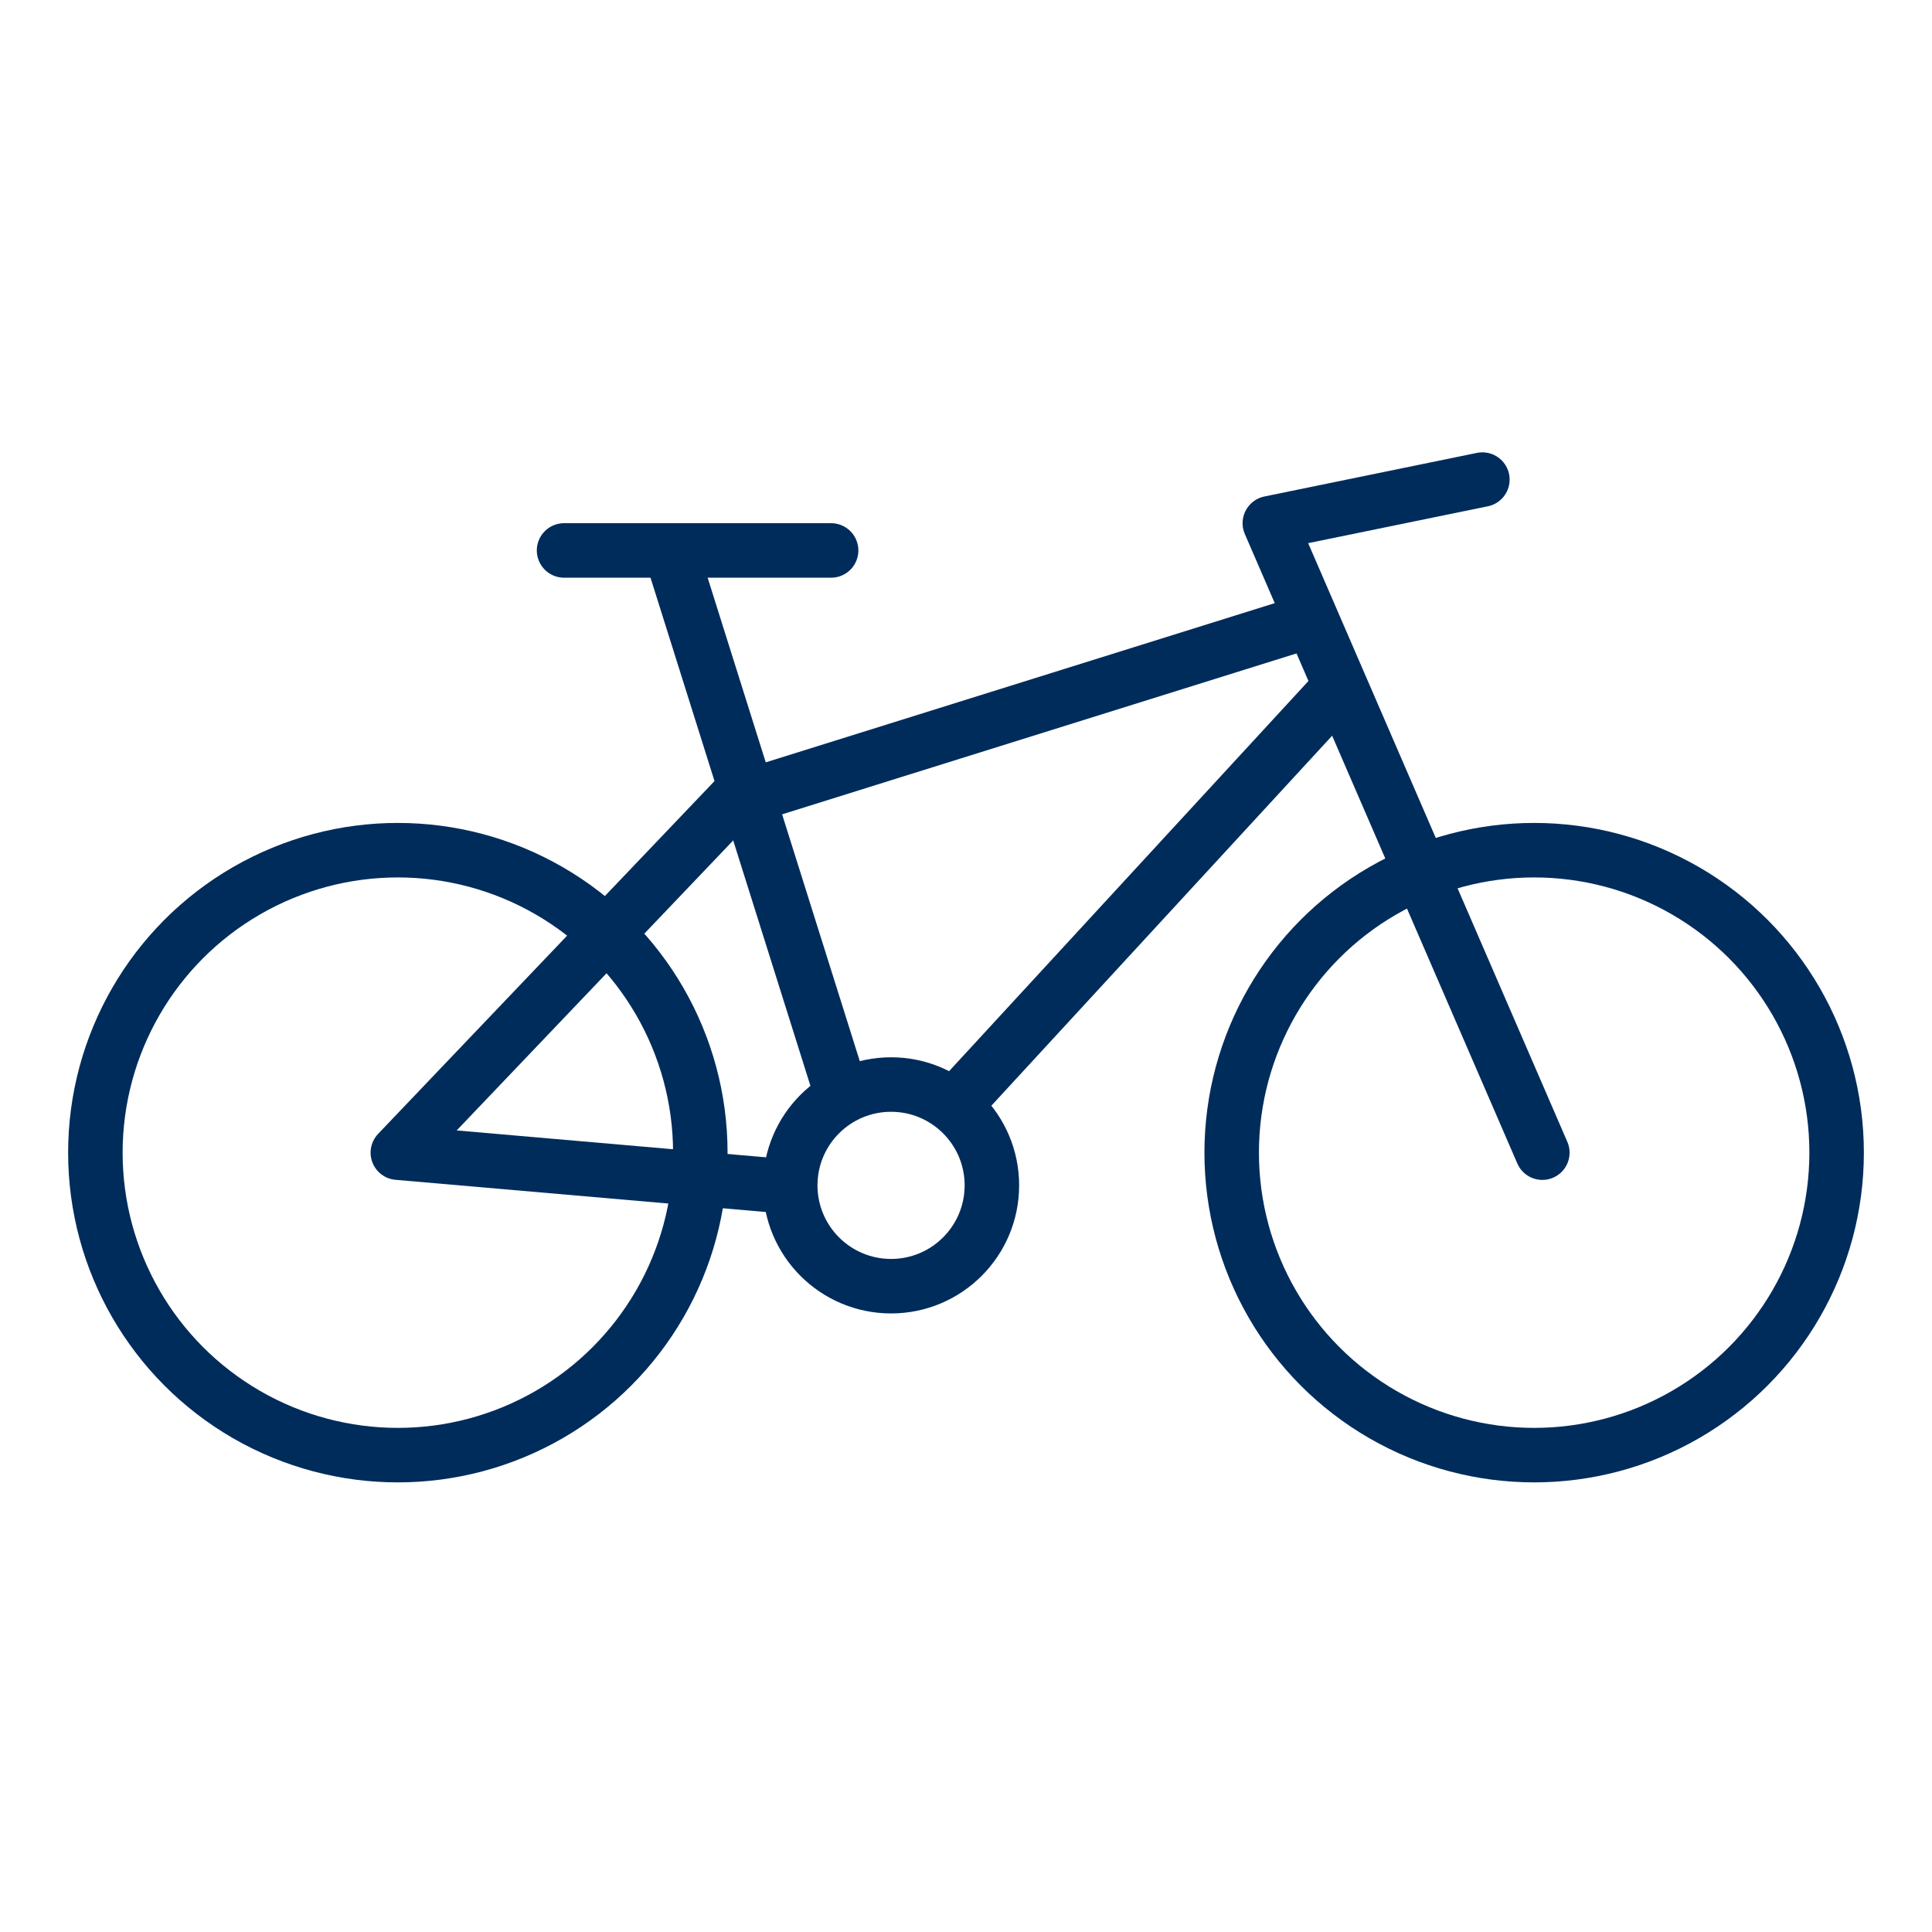
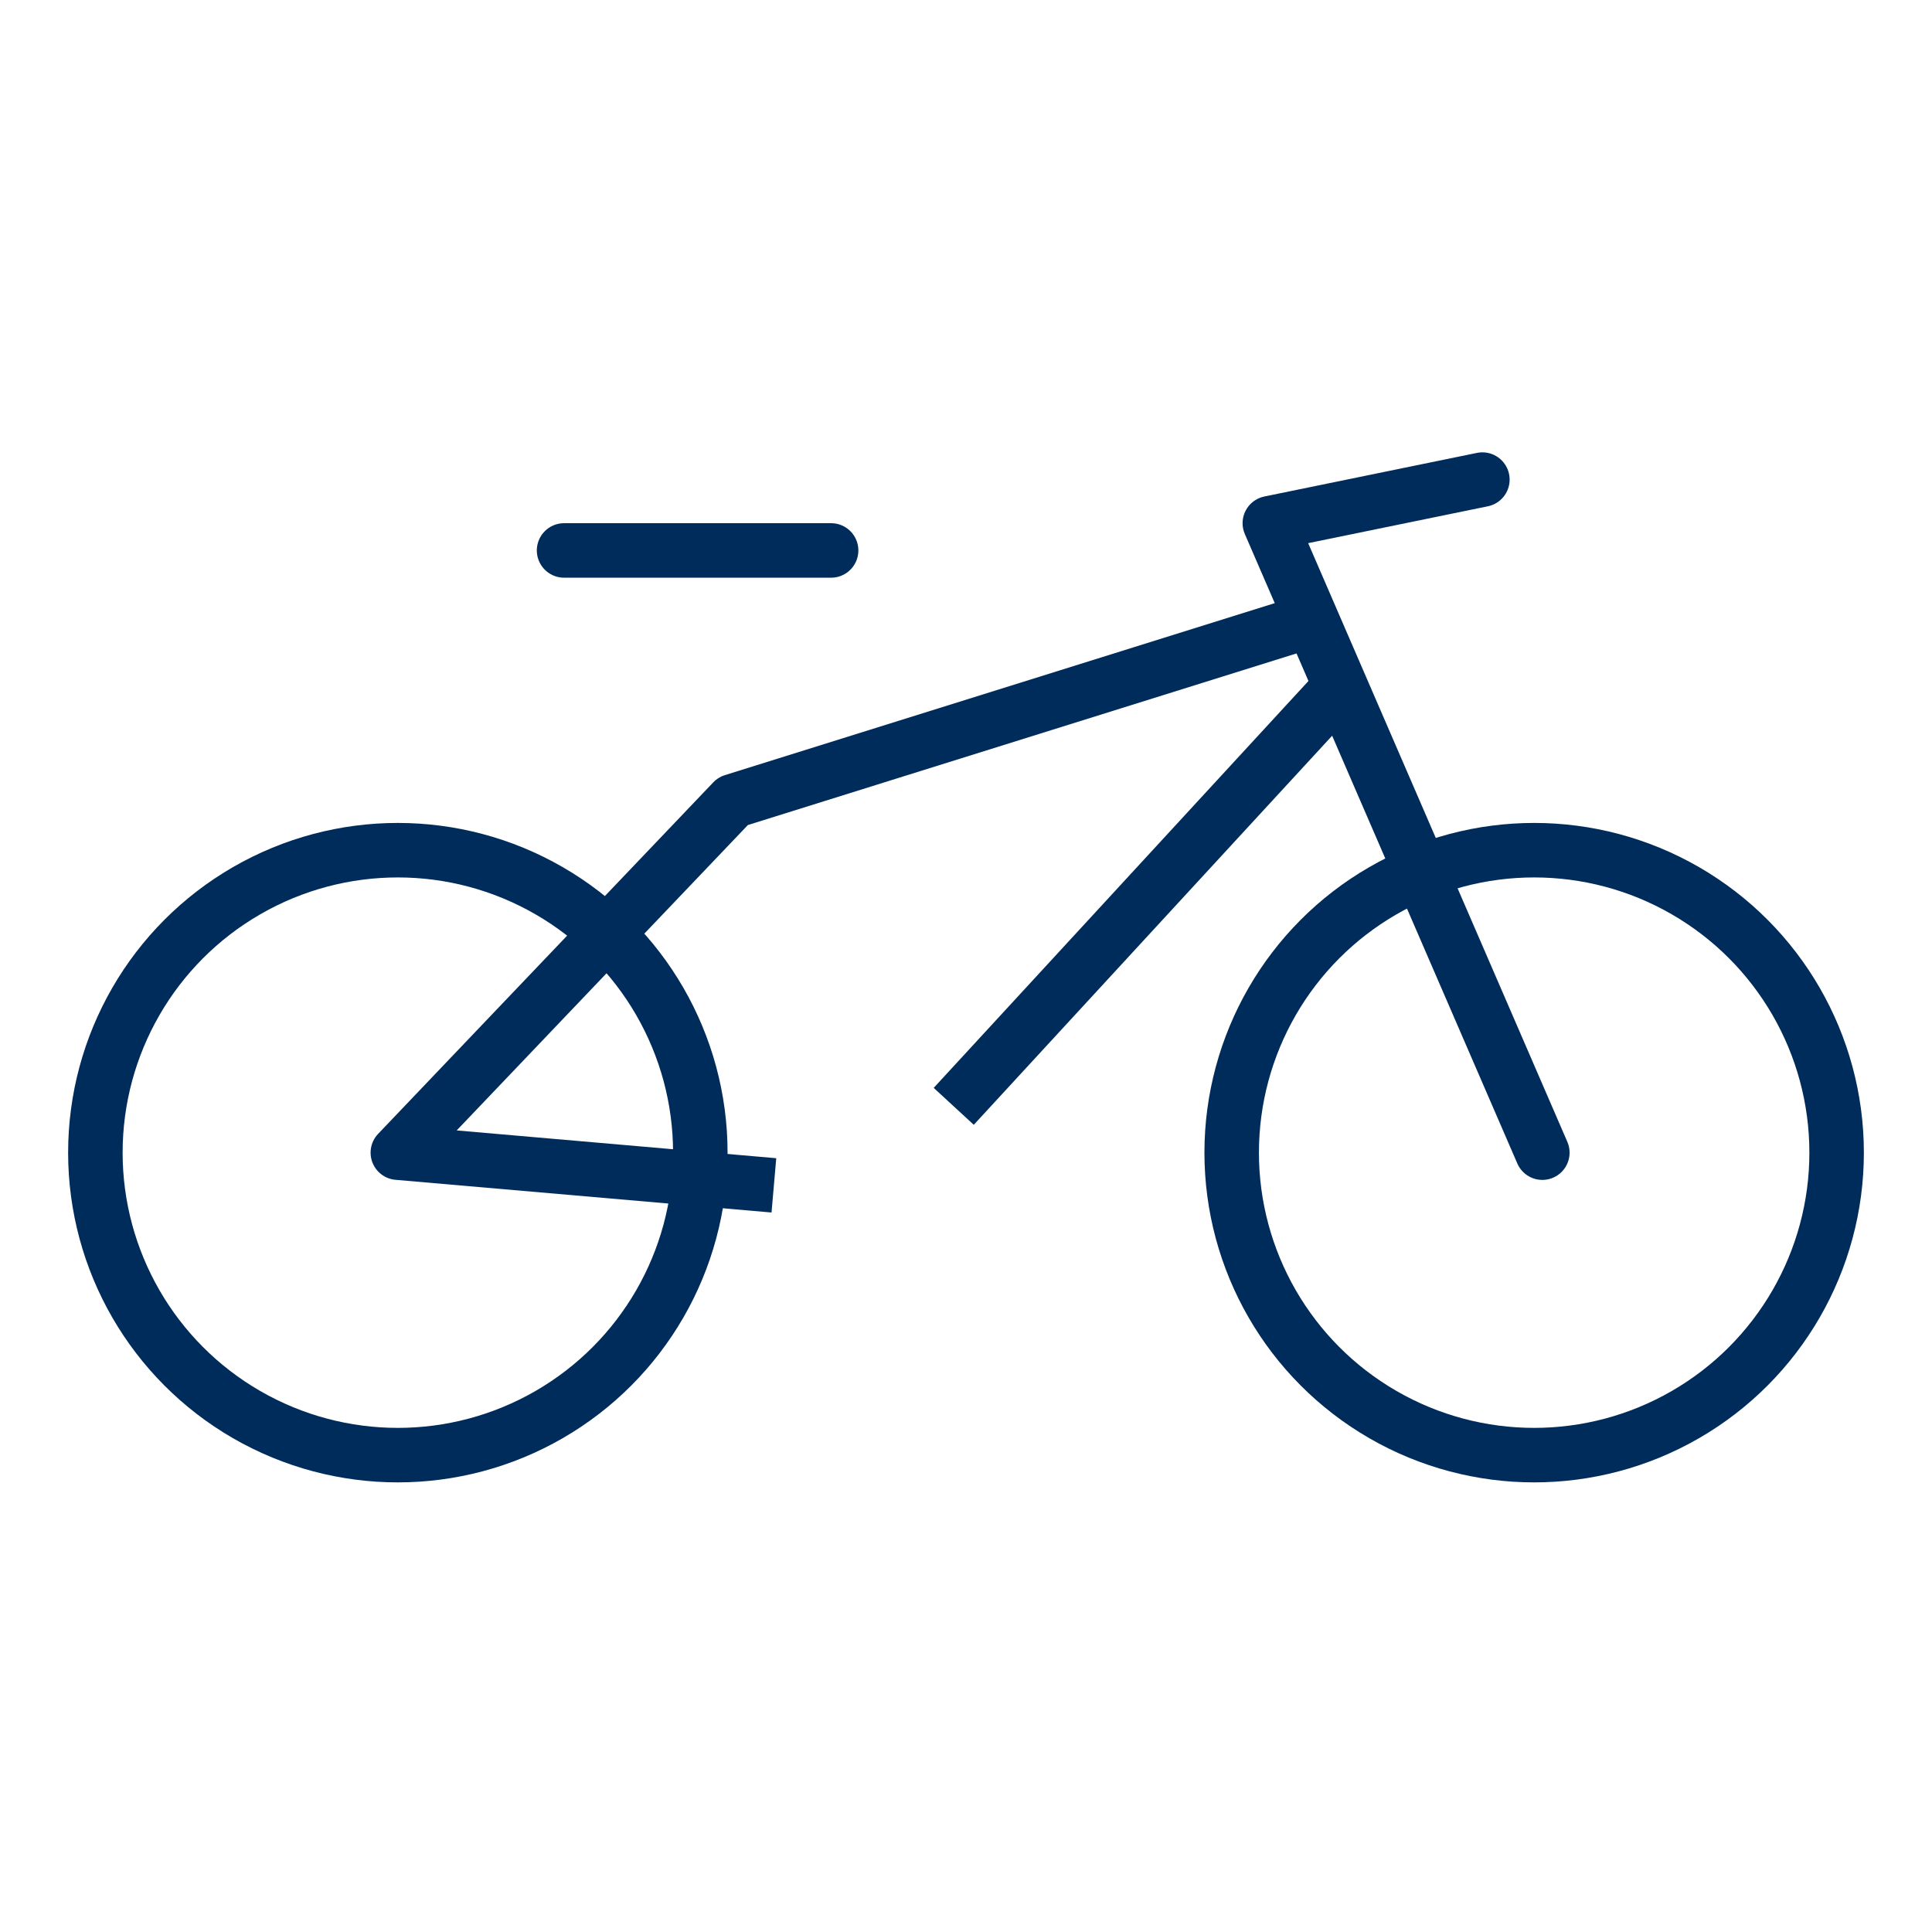
<svg xmlns="http://www.w3.org/2000/svg" version="1.1" id="Layer_1" x="0px" y="0px" viewBox="0 0 70.9 70.9" style="enable-background:new 0 0 70.9 70.9;" xml:space="preserve">
  <style type="text/css">
	.st0{display:none;}
	.st1{fill:none;stroke:#002C5B;stroke-width:2;stroke-miterlimit:10;}
	.st2{fill:none;stroke:#002C5B;stroke-width:2;stroke-linejoin:round;stroke-miterlimit:10;}
	.st3{fill:none;stroke:#002C5B;stroke-width:2;stroke-linecap:round;stroke-linejoin:round;stroke-miterlimit:10;}
	.st4{fill:none;stroke:#002C5B;stroke-width:2;stroke-linecap:round;stroke-miterlimit:10;}
</style>
-   <path class="st0" d="M65.2,47.8c-2.3-2.3-5.2-3.5-8.4-3.5c-1.3,0-2.6,0.2-3.8,0.6l-2.5-5.8c0-0.1-0.1-0.3-0.2-0.4l-2.1-4.8l5.3-1.3  c0.7-0.2,1.4,0.2,1.7,0.8c0.3,0.6,0.2,1.4-0.4,1.8l-1.6,1.3c-0.4,0.4-0.5,1-0.1,1.4c0.4,0.4,1,0.5,1.4,0.1l1.6-1.3  c1.2-1,1.6-2.8,0.9-4.2c-0.4-0.7-0.9-1.3-1.7-1.6c-0.7-0.3-1.5-0.4-2.3-0.2l-6.4,1.6c-0.3,0.1-0.5,0.3-0.6,0.5  c-0.1,0.3-0.1,0.6,0,0.8l1.1,2.4l-19,6.2l-2.1-7c0.7,0,1.4-0.1,2,0c0.1,0,0.2,0,0.2,0c0.6,0,1.1-0.1,1.6-0.5l0.5-0.3  c0.2-0.2,0.2-0.5,0-0.7c-0.6-0.4-1.4-0.4-2-0.5c-0.1,0-0.1,0-0.2,0c-0.9-0.1-1.9,0-2.8,0c-1.5,0.1-2.9,0.2-4.2-0.2  c-0.5-0.1-1,0.1-1.2,0.5c-0.2,0.5,0.1,1.2,0.6,1.3c1.1,0.3,2.2,0.4,3.3,0.3l0.1,0.2l2.2,7.3l-4.4,4.4c-2.1-1.8-4.8-2.8-7.6-2.8  c-3.2,0-6.2,1.2-8.4,3.5c-2.3,2.3-3.5,5.2-3.5,8.4c0,3.2,1.2,6.2,3.5,8.4c2.3,2.3,5.2,3.5,8.4,3.5c3.2,0,6.2-1.2,8.4-3.5  c1.8-1.8,2.9-4,3.3-6.4l1.8,0.2c0.3,2,2.1,3.4,4.1,3.4c2.3,0,4.2-1.9,4.2-4.2c0-0.8-0.2-1.5-0.6-2.2l13.9-14.6l2,4.6  c-1,0.5-2,1.2-2.8,2.1c-2.3,2.3-3.5,5.2-3.5,8.4c0,3.2,1.2,6.2,3.5,8.4c2.3,2.3,5.2,3.5,8.4,3.5c3.2,0,6.2-1.2,8.4-3.5  c2.3-2.3,3.5-5.2,3.5-8.4C68.7,53,67.5,50.1,65.2,47.8z M21.7,50.1c1.4,1.7,2.3,3.9,2.3,6.3l-7.9-0.7L21.7,50.1z M14.1,66.4  c-5.5,0-10-4.5-10-10c0-5.5,4.5-10,10-10c2.4,0,4.5,0.8,6.2,2.2l-7,7.1c0,0,0,0,0,0c0,0-0.1,0.1-0.1,0.2c0,0,0,0,0,0c0,0,0,0,0,0.1  c0,0,0,0,0,0c0,0,0,0,0,0c0,0,0,0,0,0.1c0,0,0,0,0,0c0,0,0,0.1,0,0.1c0,0,0,0,0,0c0,0,0,0.1,0,0.1c0,0,0,0,0,0c0,0,0,0,0,0  c0,0,0,0,0,0.1c0,0,0,0,0,0c0,0,0,0,0,0c0,0,0,0,0,0.1c0,0,0,0,0,0c0,0,0,0,0,0.1c0,0,0,0,0,0c0,0,0,0,0,0c0,0,0,0,0,0c0,0,0,0,0,0  c0,0,0,0,0,0c0,0,0,0,0,0c0,0,0,0,0,0c0,0,0,0,0,0c0,0,0,0,0,0c0,0,0,0,0,0c0,0,0,0,0,0c0,0,0,0,0,0c0,0,0,0,0.1,0.1c0,0,0,0,0,0  c0,0,0.1,0,0.1,0.1c0,0,0,0,0,0c0,0,0,0,0,0c0,0,0,0,0,0c0,0,0,0,0,0c0,0,0,0,0.1,0c0,0,0,0,0,0c0,0,0.1,0,0.1,0c0,0,0,0,0,0  c0,0,0.1,0,0.1,0c0,0,0,0,0,0l10,0.9C23,62.9,19,66.4,14.1,66.4z M27.7,56.7L26,56.5c0,0,0,0,0,0c0-2.9-1-5.6-2.9-7.8l3.6-3.7  l2.8,9.3C28.7,54.8,28,55.7,27.7,56.7z M31.7,60.1c-1.2,0-2.2-1-2.2-2.2c0-1.2,1-2.2,2.2-2.2s2.2,1,2.2,2.2  C33.9,59.1,32.9,60.1,31.7,60.1z M33.9,54.3c-0.6-0.4-1.4-0.6-2.2-0.6c-0.1,0-0.2,0-0.2,0l-2.9-9.6l19.2-6.3l0.5,1.3L33.9,54.3z   M56.8,66.2c-5.5,0-10-4.5-10-10c0-3.7,2.1-7,5.1-8.7L56,57c0.2,0.4,0.5,0.6,0.9,0.6c0.1,0,0.3,0,0.4-0.1c0.5-0.2,0.7-0.8,0.5-1.3  l-4.1-9.5c1-0.3,2-0.5,3-0.5c5.5,0,10,4.5,10,10C66.7,61.7,62.3,66.2,56.8,66.2z" />
  <g>
    <circle class="st1" cx="14.6" cy="42.3" r="11.1" />
    <circle class="st1" cx="56.3" cy="42.3" r="11.1" />
-     <circle class="st1" cx="32.7" cy="43.5" r="3.7" />
    <polyline class="st2" points="28.4,43.5 14.6,42.3 26.9,29.4 48,22.8  " />
-     <line class="st1" x1="24.7" y1="20.5" x2="30.9" y2="40.2" />
    <line class="st1" x1="35" y1="40.6" x2="49" y2="25.4" />
    <polyline class="st3" points="56.6,42.3 46.6,19.2 54.4,17.6  " />
    <line class="st4" x1="20.7" y1="20.2" x2="30.5" y2="20.2" />
  </g>
</svg>